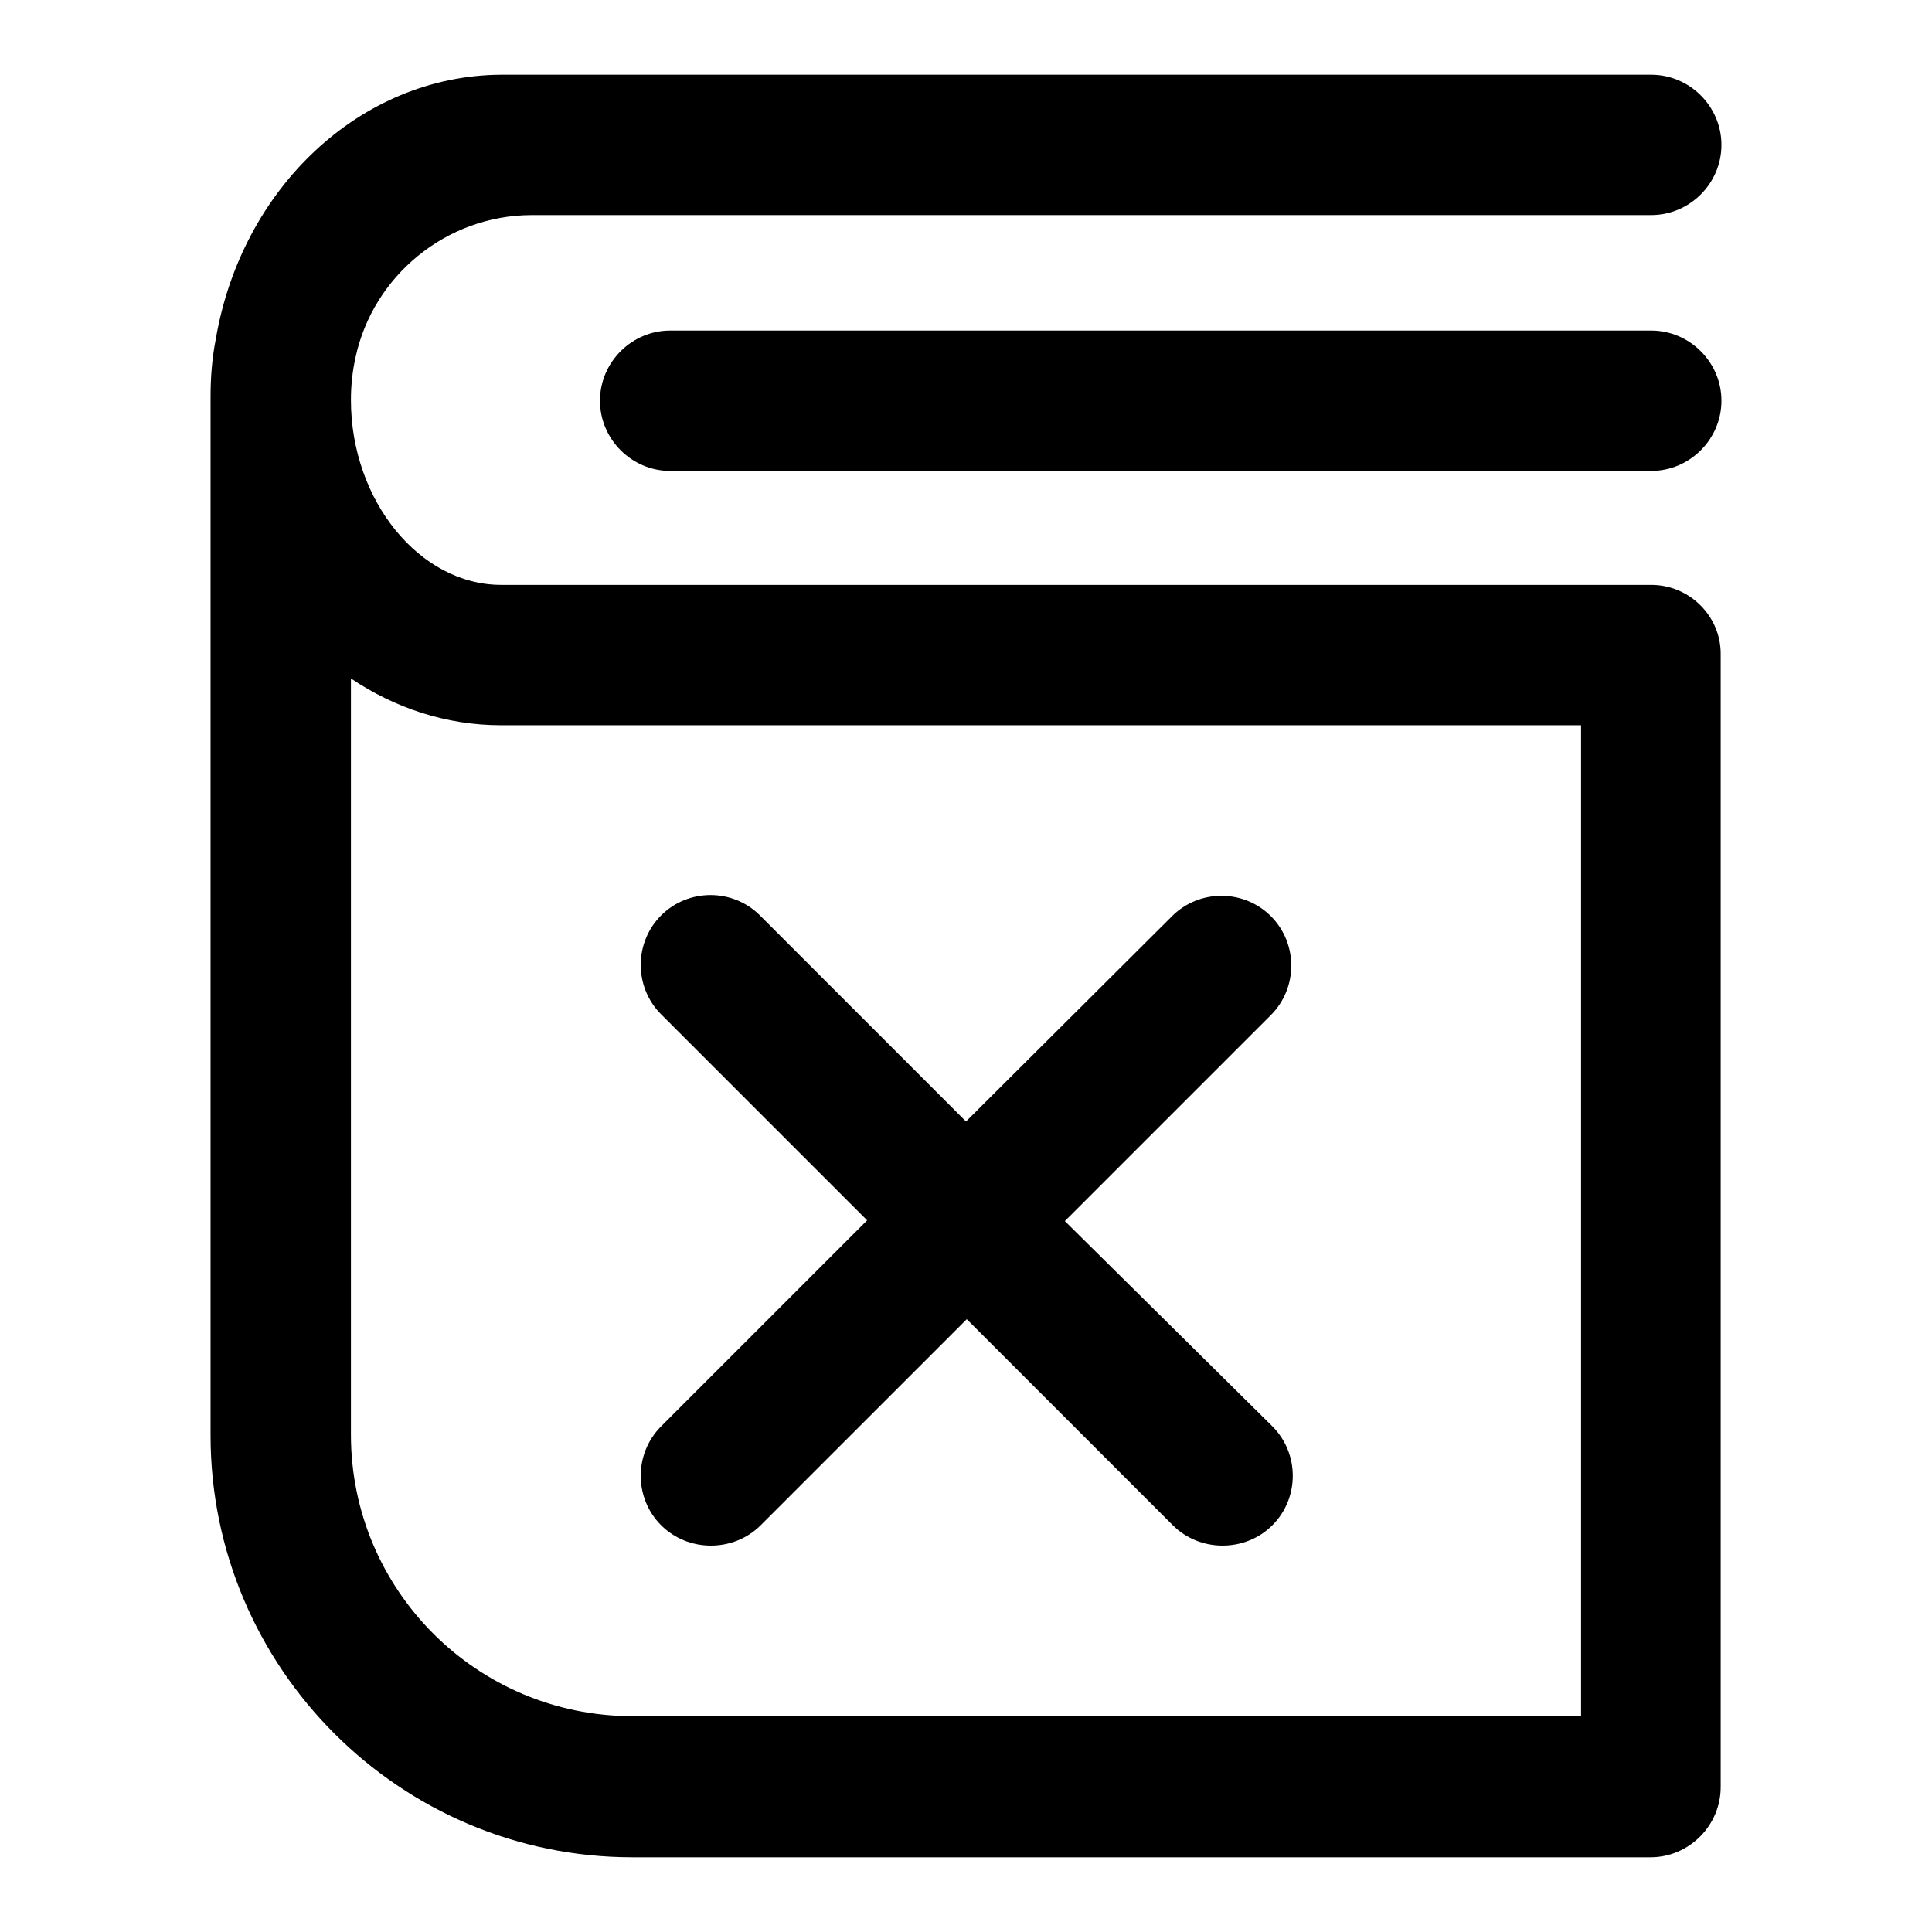
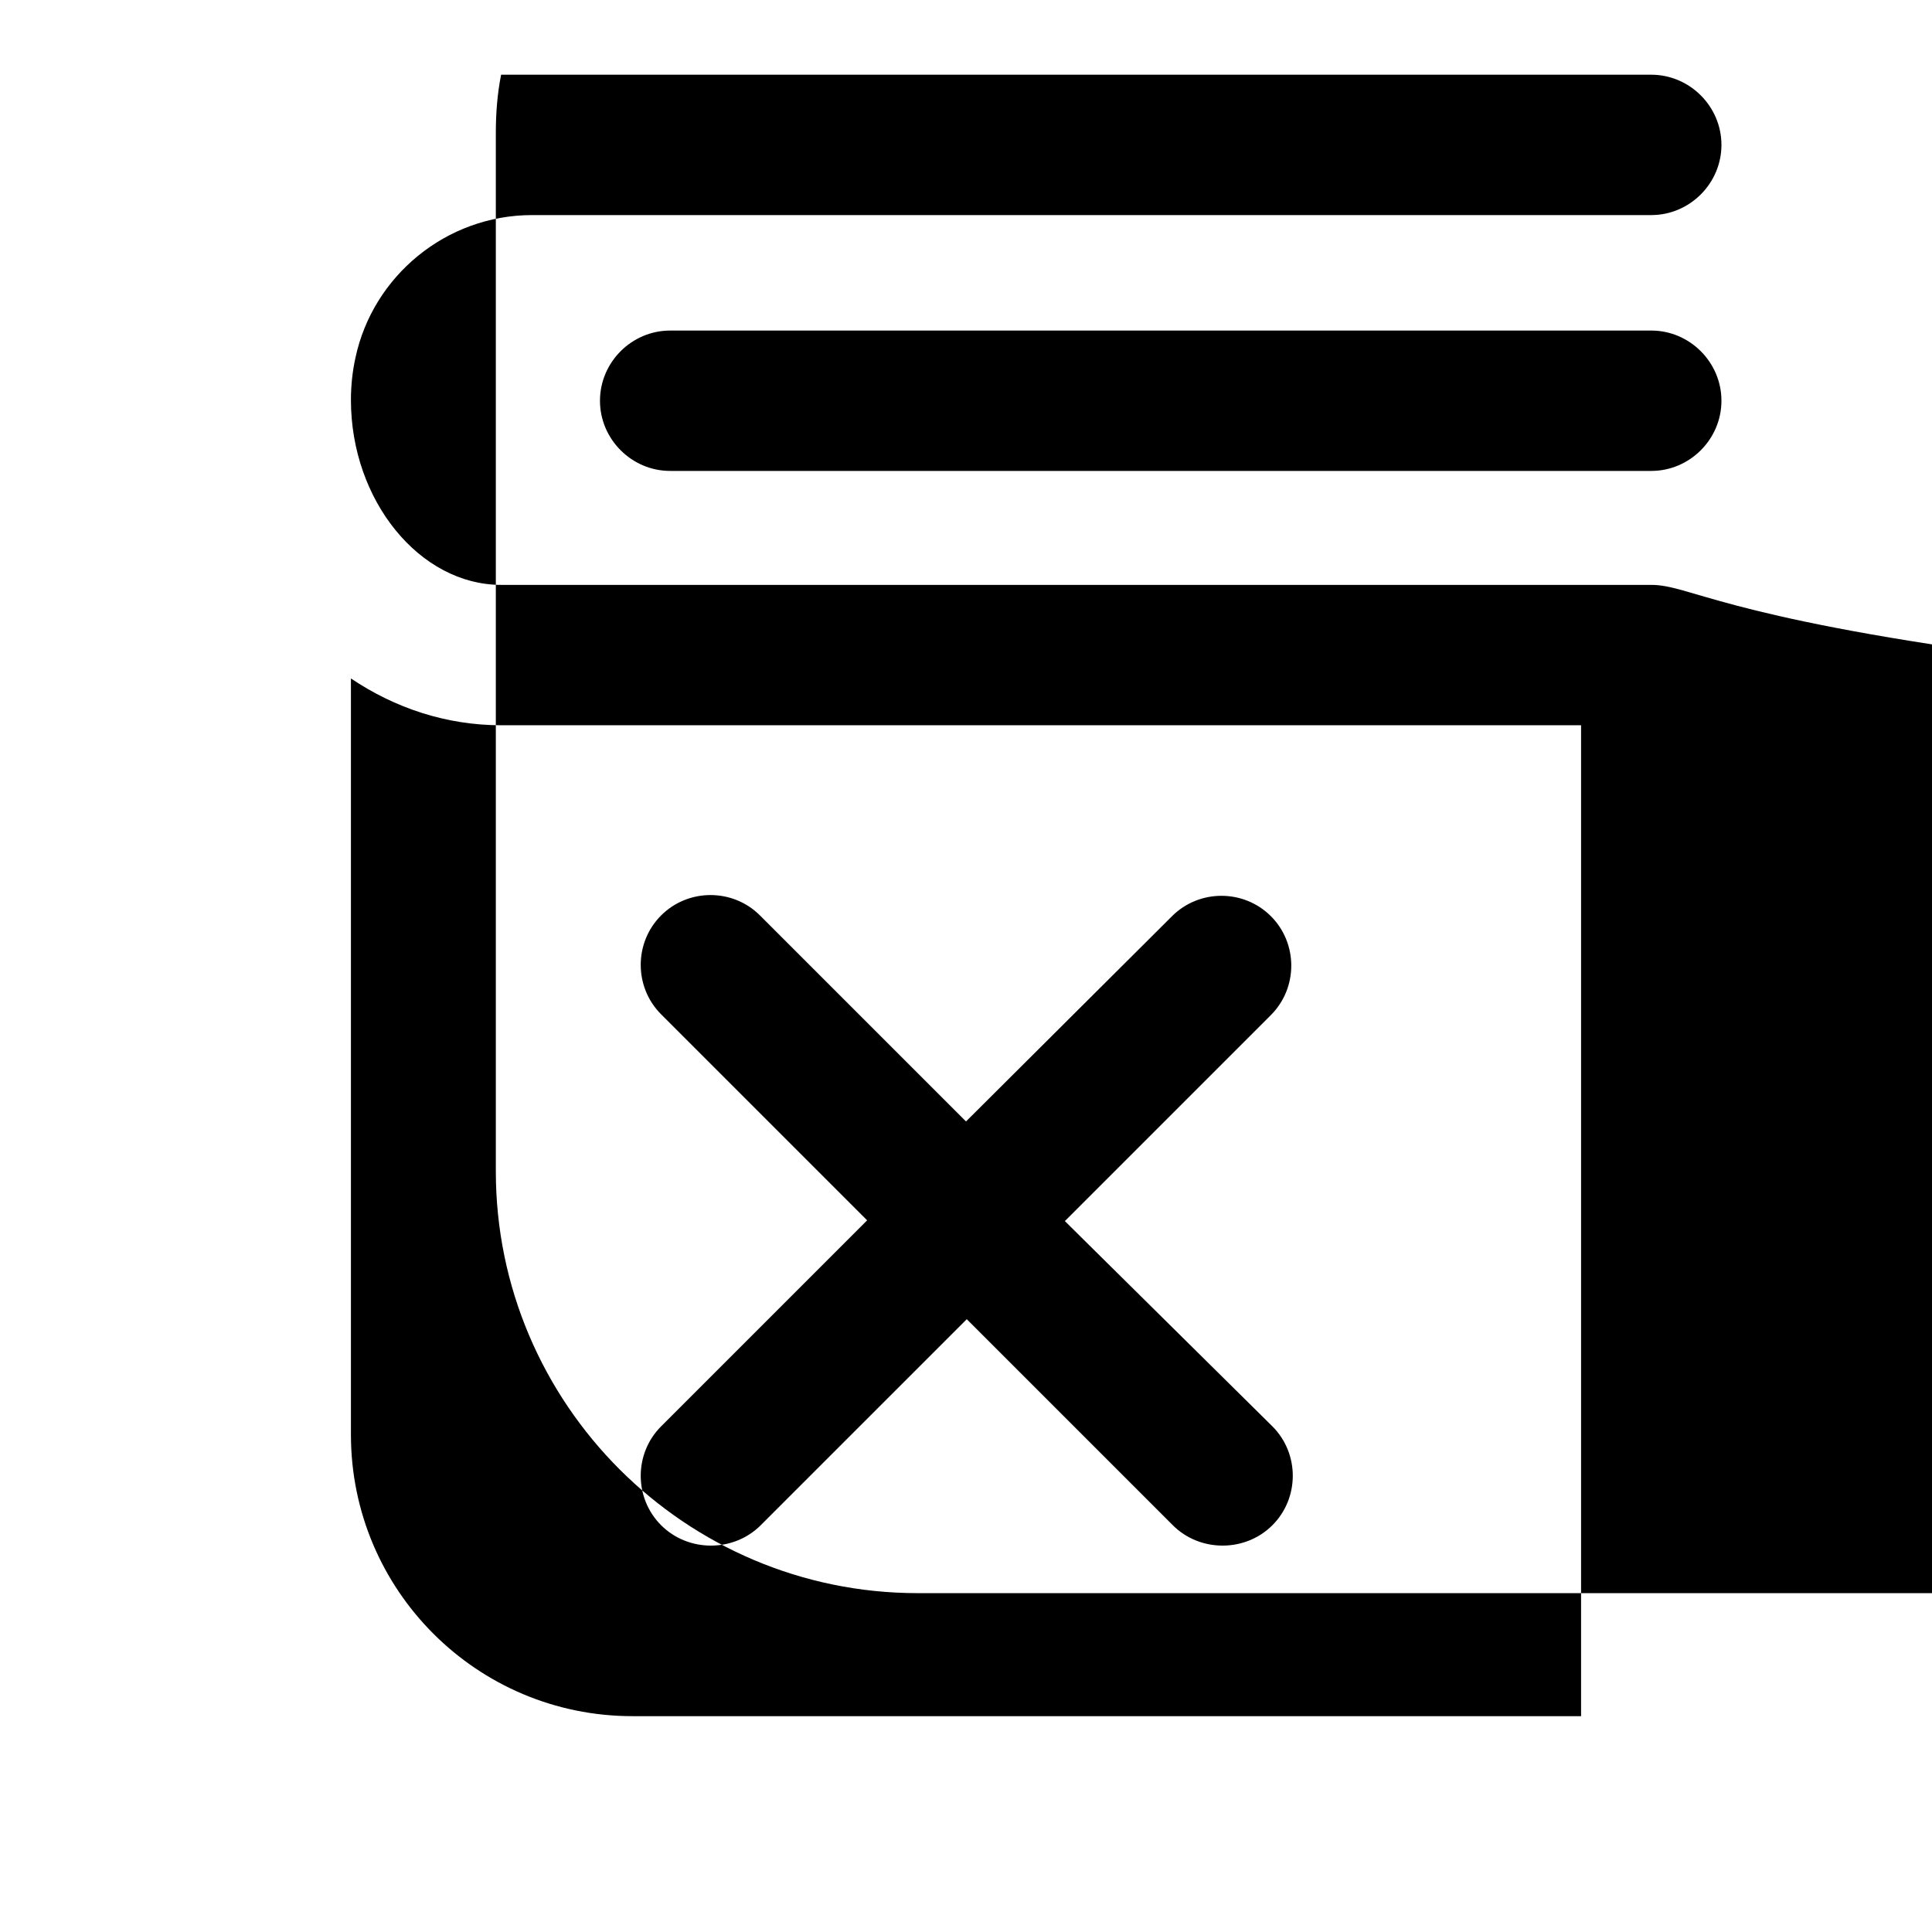
<svg xmlns="http://www.w3.org/2000/svg" version="1.1" x="0px" y="0px" viewBox="0 0 256 256" enable-background="new 0 0 256 256" xml:space="preserve">
  <g>
-     <path fill="#000000" d="M218.8,43.8h-130c-5.1,0-9.3,4.2-9.3,9.3c0,5.1,4.2,9.3,9.3,9.3h130c5.1,0,9.3-4.2,9.3-9.3 S223.9,43.8,218.8,43.8z M218.8,77.5H66.4c-10.8,0-19.9-11.2-19.9-24.5c0-1.9,0.2-3.8,0.6-5.6c2.3-10.8,12-18.9,23.4-18.9h148.3 c5.1,0,9.3-4.2,9.3-9.3c0-5.1-4.2-9.3-9.3-9.3H66.4C47.7,10,32,25,28.6,44.9c-0.5,2.5-0.7,5.1-0.7,7.7v137.6 c0,30.8,25.1,55.9,55.9,55.9h134.9c0,0,0,0,0,0c0,0,0,0,0,0c5.1,0,9.3-4.2,9.3-9.3V86.8C228.1,81.7,223.9,77.5,218.8,77.5 L218.8,77.5z M46.5,190.1V89.9c5.8,3.9,12.6,6.2,19.9,6.2h143.1v131.3H83.8C63.2,227.4,46.5,210.7,46.5,190.1L46.5,190.1z  M141.1,161.8l27.3-27.3c3.6-3.6,3.6-9.5,0-13.1c-3.6-3.6-9.5-3.6-13.1,0L128,148.6l-27.3-27.3c-3.6-3.6-9.5-3.6-13.1,0 c-3.6,3.6-3.6,9.5,0,13.1l27.3,27.3L87.6,189c-3.6,3.6-3.6,9.5,0,13.1c1.8,1.8,4.2,2.7,6.6,2.7s4.8-0.9,6.6-2.7l27.3-27.3 l27.3,27.3c1.8,1.8,4.2,2.7,6.6,2.7c2.4,0,4.8-0.9,6.6-2.7c3.6-3.6,3.6-9.5,0-13.1L141.1,161.8L141.1,161.8z" />
+     <path fill="#000000" d="M218.8,43.8h-130c-5.1,0-9.3,4.2-9.3,9.3c0,5.1,4.2,9.3,9.3,9.3h130c5.1,0,9.3-4.2,9.3-9.3 S223.9,43.8,218.8,43.8z M218.8,77.5H66.4c-10.8,0-19.9-11.2-19.9-24.5c0-1.9,0.2-3.8,0.6-5.6c2.3-10.8,12-18.9,23.4-18.9h148.3 c5.1,0,9.3-4.2,9.3-9.3c0-5.1-4.2-9.3-9.3-9.3H66.4c-0.5,2.5-0.7,5.1-0.7,7.7v137.6 c0,30.8,25.1,55.9,55.9,55.9h134.9c0,0,0,0,0,0c0,0,0,0,0,0c5.1,0,9.3-4.2,9.3-9.3V86.8C228.1,81.7,223.9,77.5,218.8,77.5 L218.8,77.5z M46.5,190.1V89.9c5.8,3.9,12.6,6.2,19.9,6.2h143.1v131.3H83.8C63.2,227.4,46.5,210.7,46.5,190.1L46.5,190.1z  M141.1,161.8l27.3-27.3c3.6-3.6,3.6-9.5,0-13.1c-3.6-3.6-9.5-3.6-13.1,0L128,148.6l-27.3-27.3c-3.6-3.6-9.5-3.6-13.1,0 c-3.6,3.6-3.6,9.5,0,13.1l27.3,27.3L87.6,189c-3.6,3.6-3.6,9.5,0,13.1c1.8,1.8,4.2,2.7,6.6,2.7s4.8-0.9,6.6-2.7l27.3-27.3 l27.3,27.3c1.8,1.8,4.2,2.7,6.6,2.7c2.4,0,4.8-0.9,6.6-2.7c3.6-3.6,3.6-9.5,0-13.1L141.1,161.8L141.1,161.8z" />
  </g>
</svg>